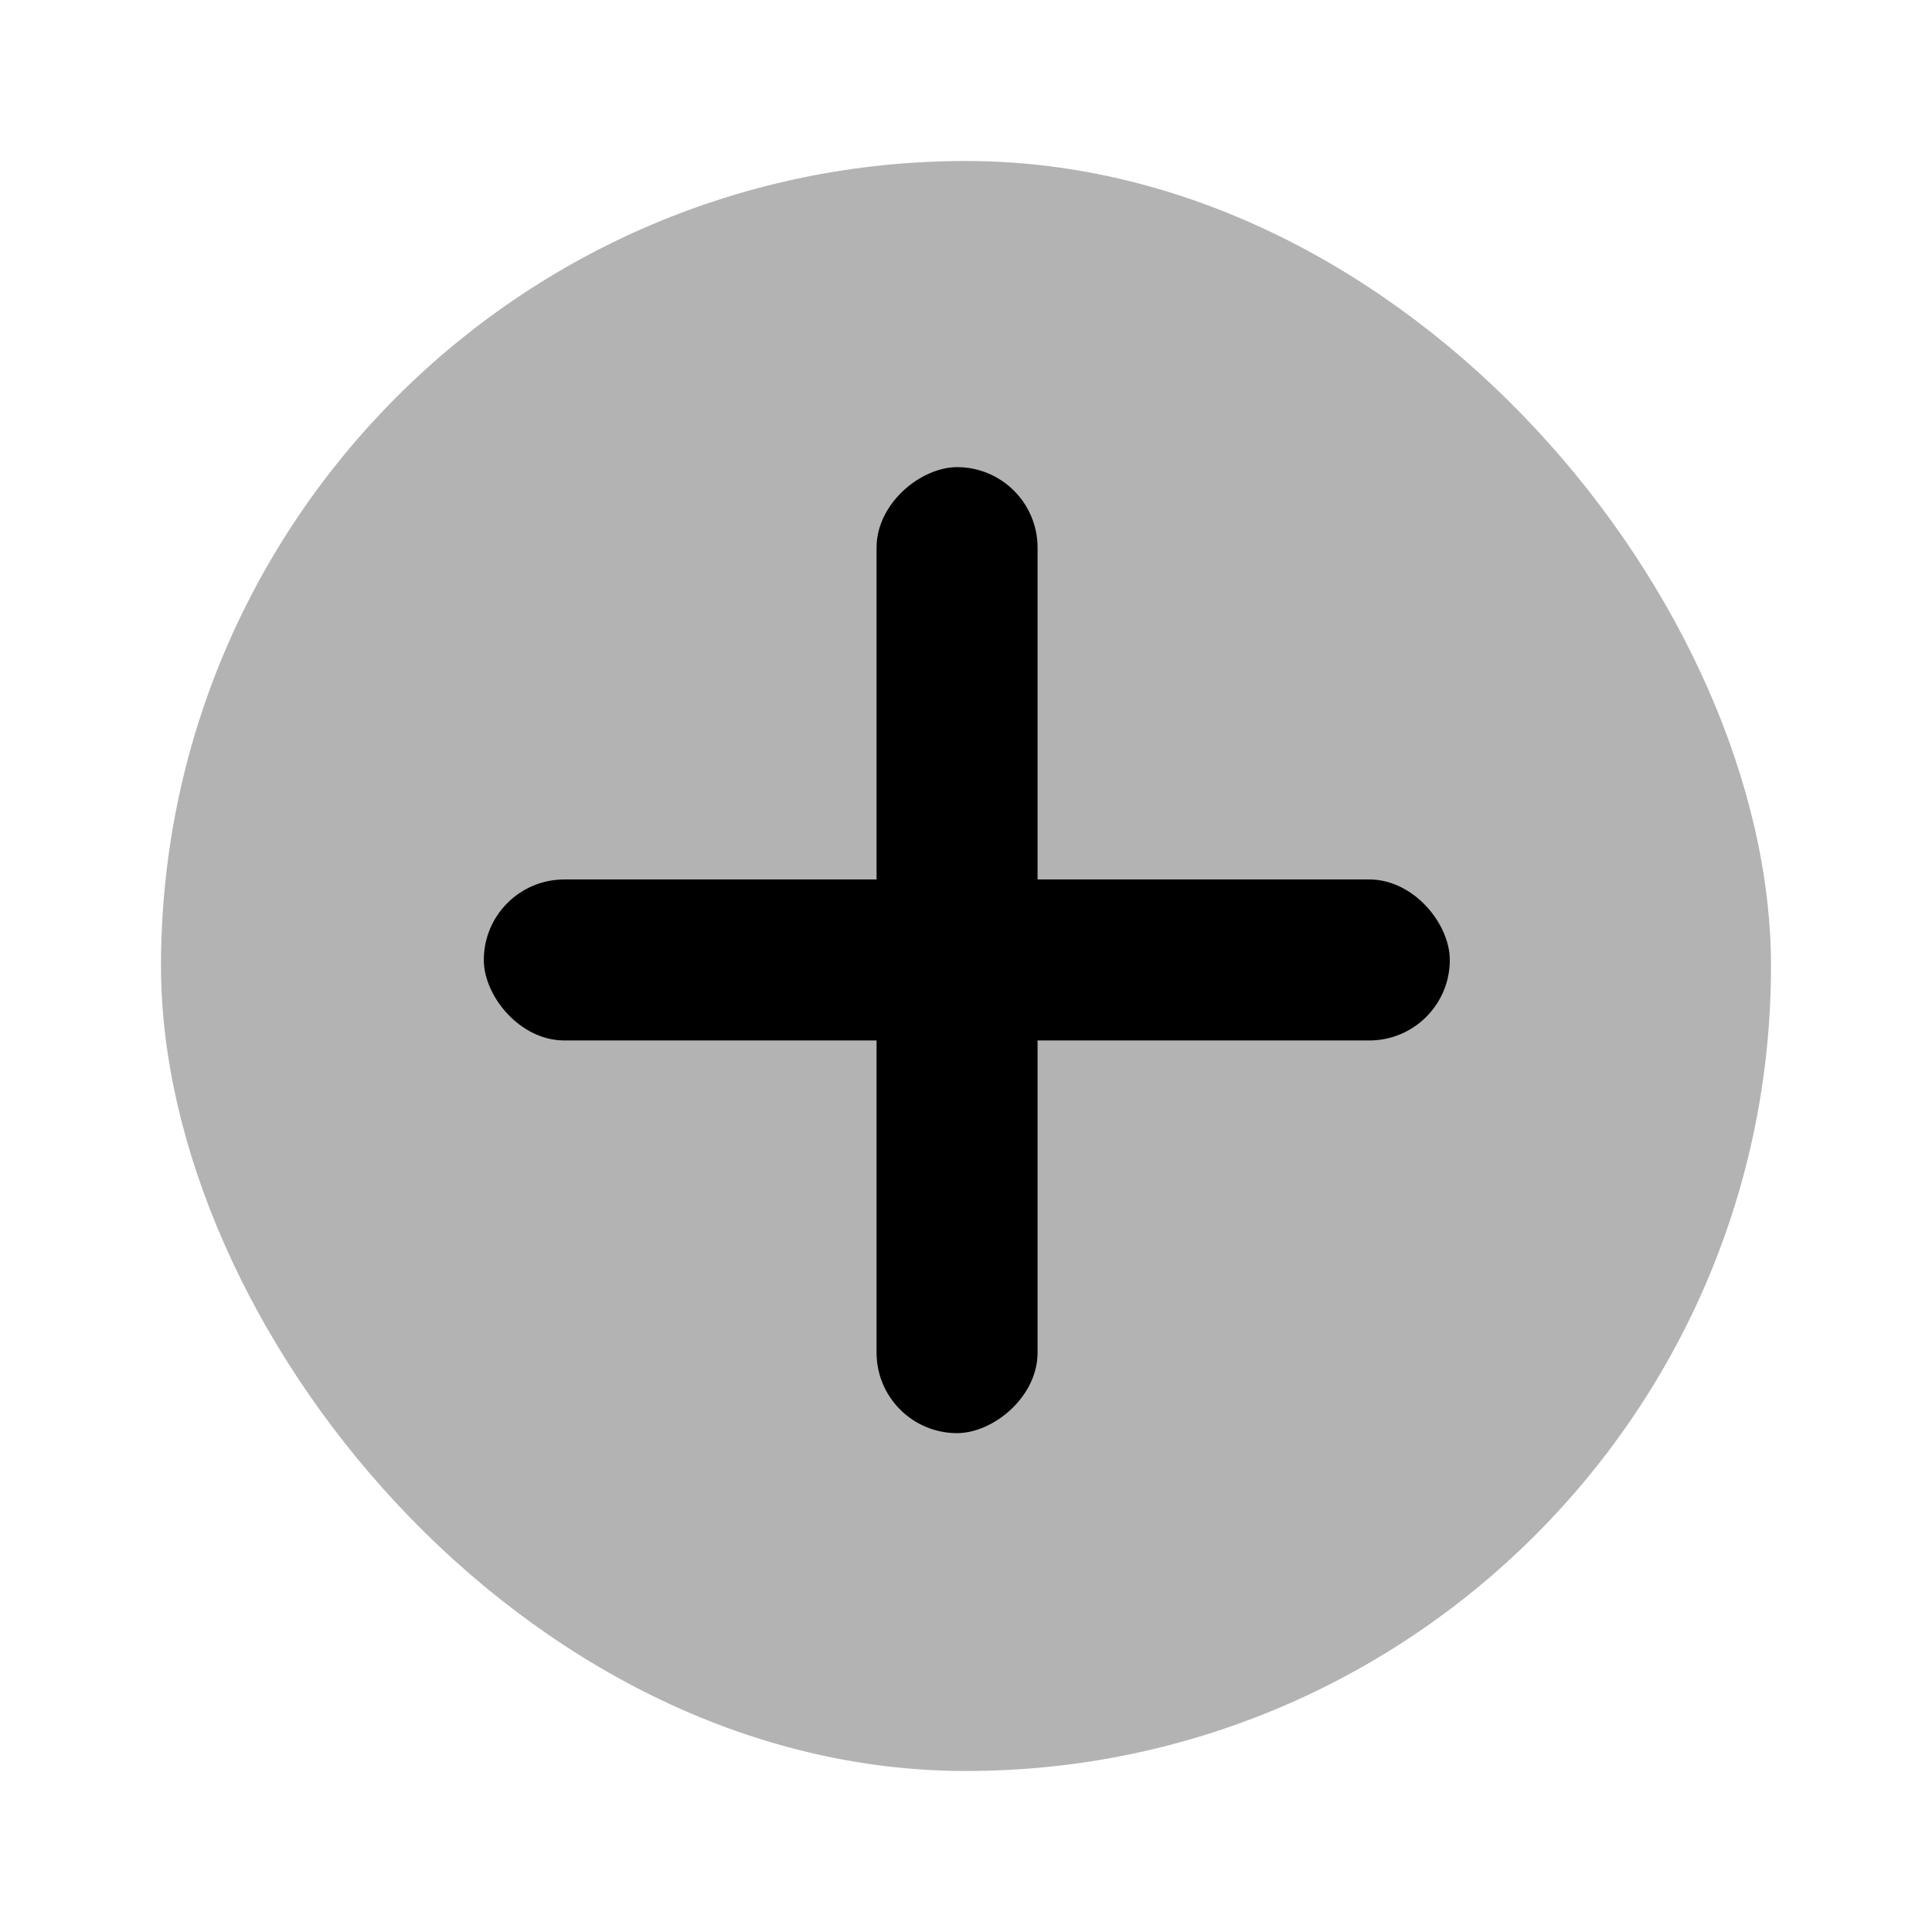
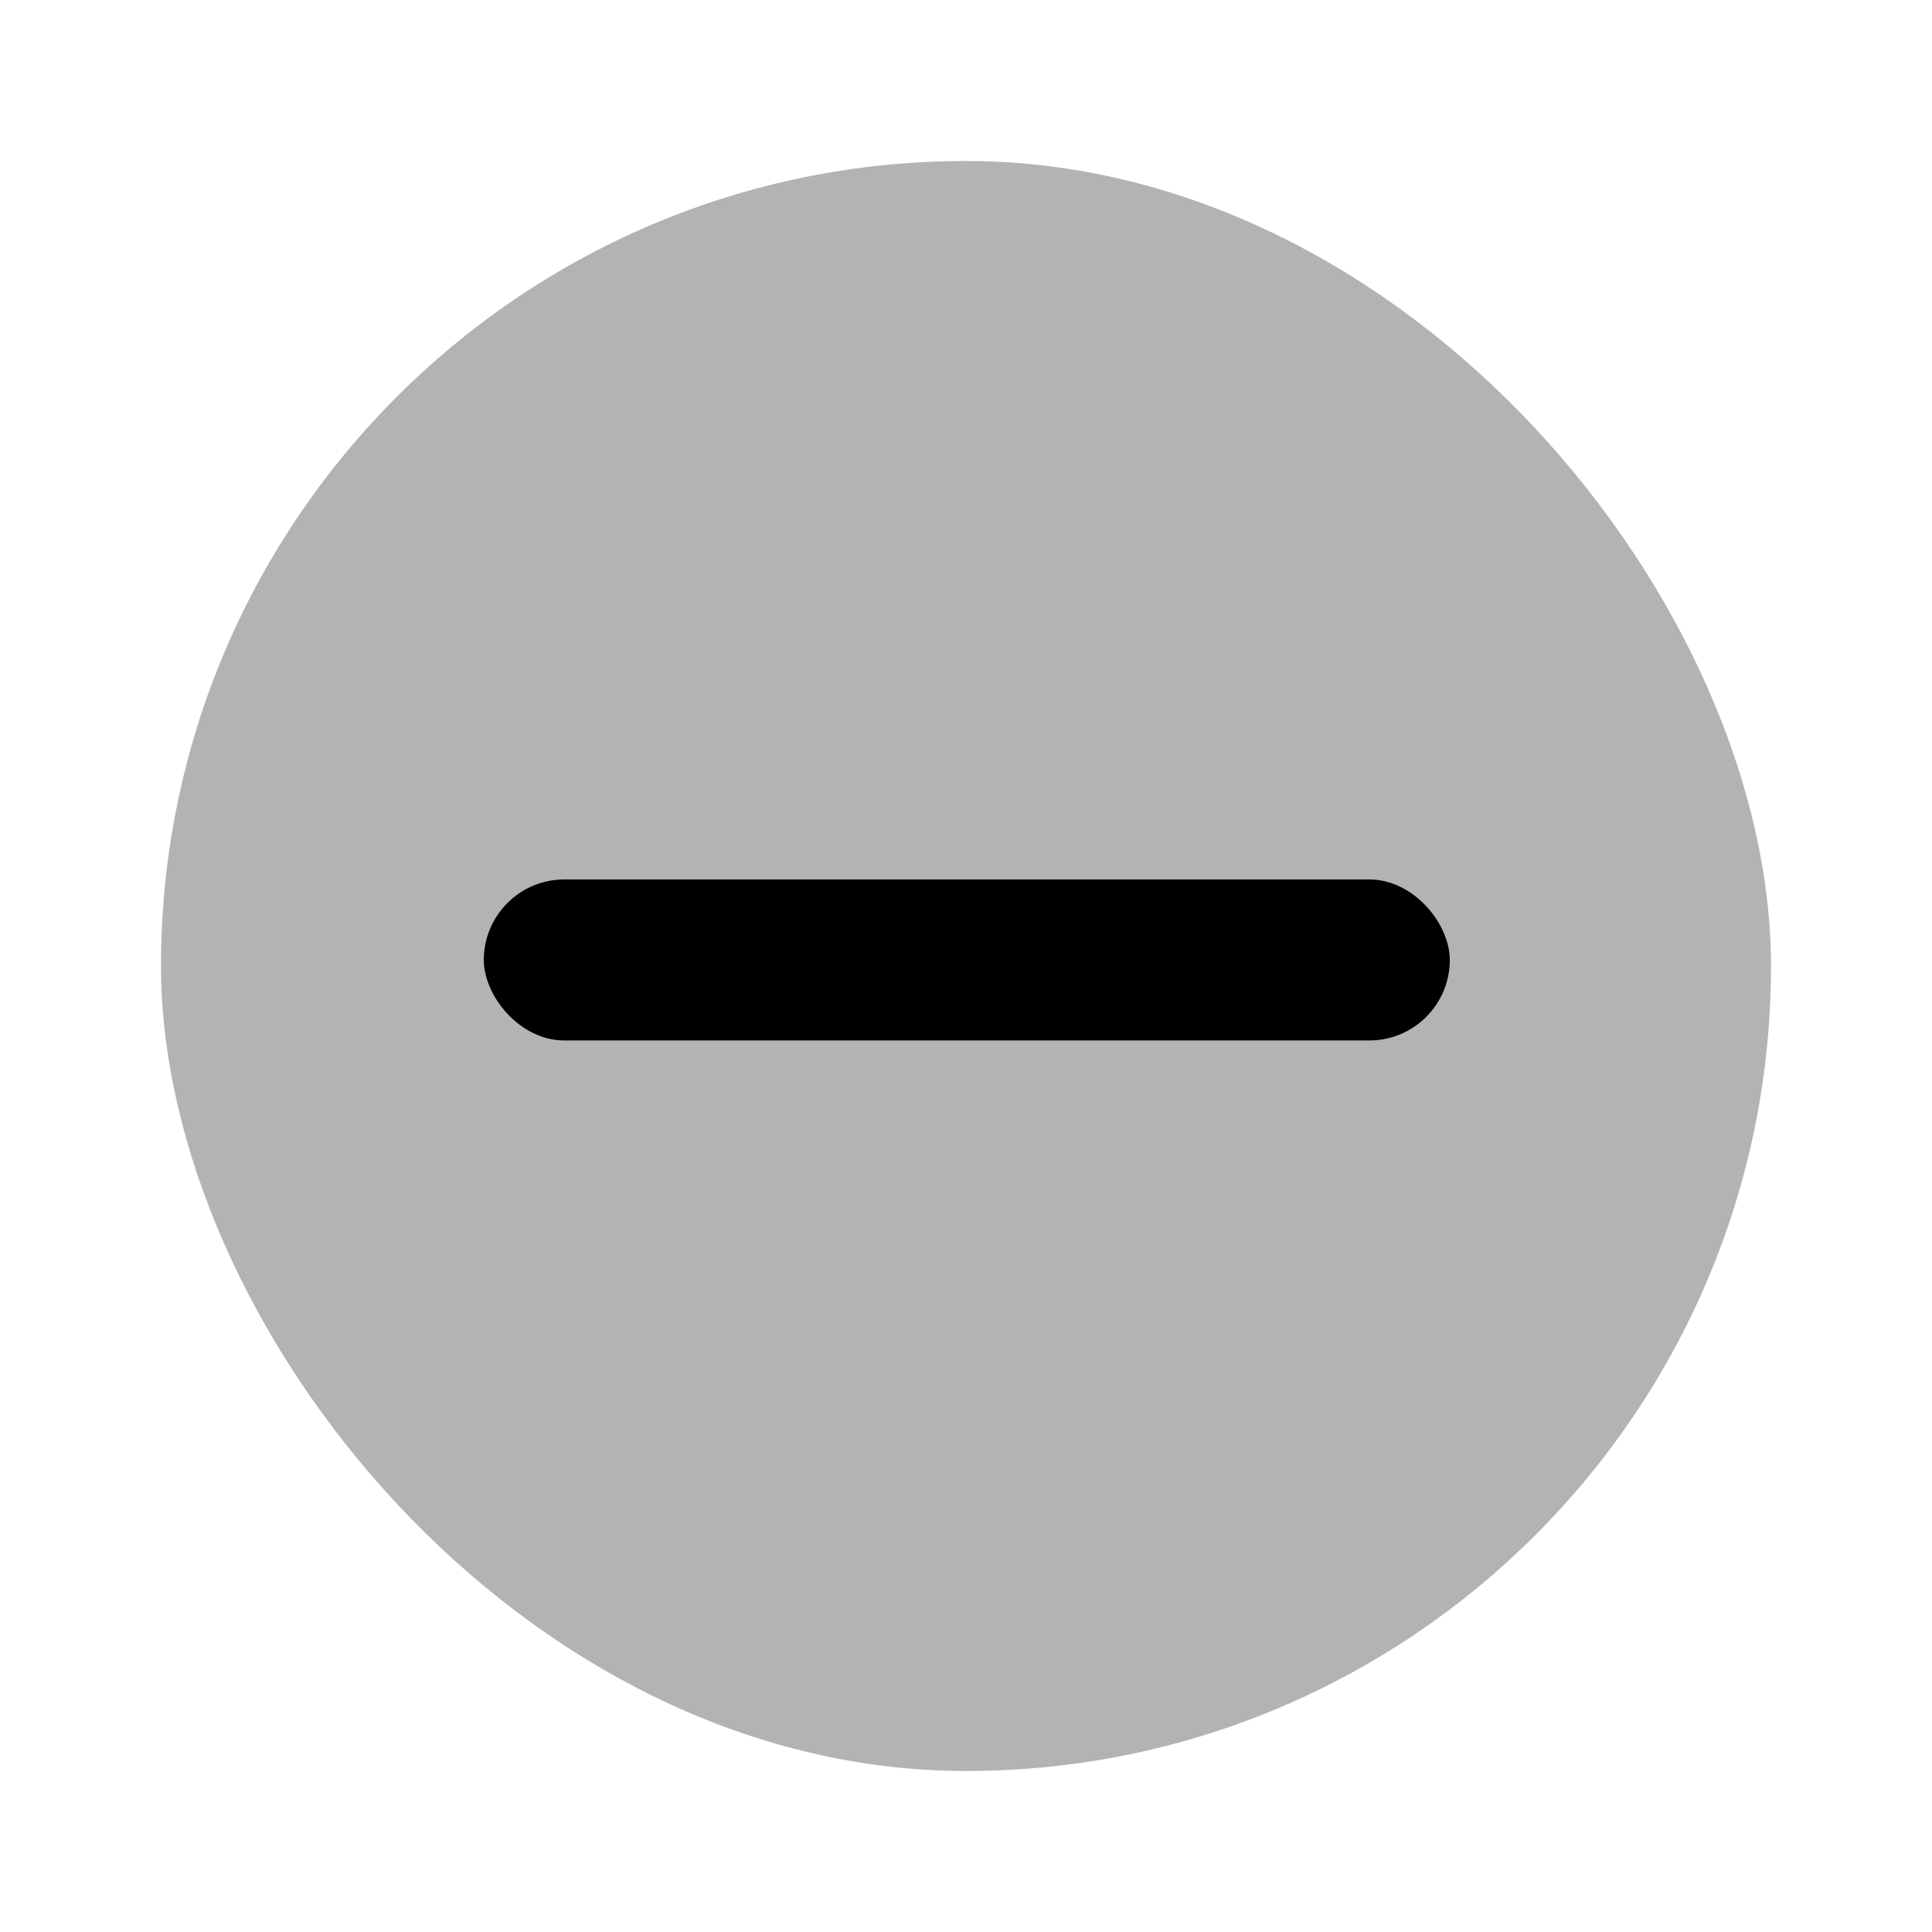
<svg xmlns="http://www.w3.org/2000/svg" width="24" height="24" viewBox="0 0 24 24" fill="none">
  <rect opacity="0.3" x="2" y="2" width="20" height="20" rx="10" fill="black" />
-   <rect x="10.889" y="17.803" width="12" height="2" rx="1" transform="rotate(-90 10.889 17.803)" fill="black" />
  <rect x="6.01" y="10.925" width="12" height="2" rx="1" fill="black" />
</svg>